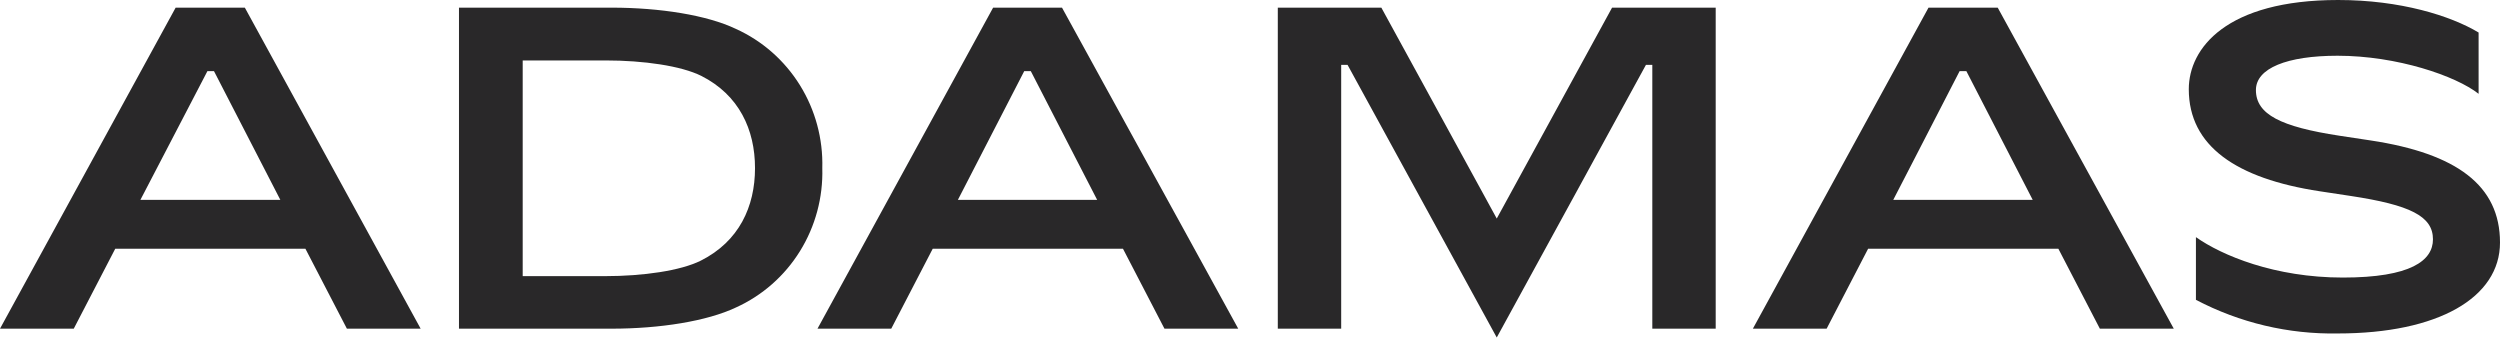
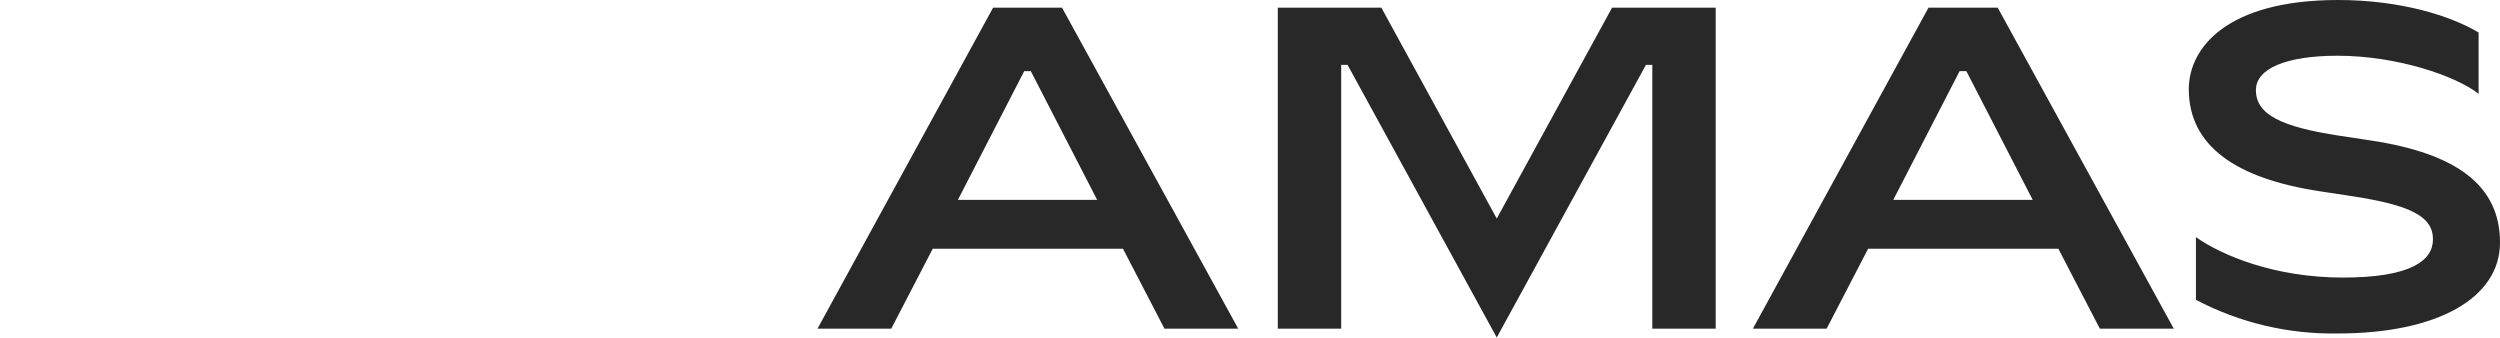
<svg xmlns="http://www.w3.org/2000/svg" width="200" height="27" viewBox="0 0 200 27" fill="none">
  <path d="M189.659 11.237L187.176 10.861C182.457 10.141 180.473 9.152 180.473 7.202C180.473 5.461 182.955 4.459 187.004 4.459C191.763 4.459 196.469 6.072 198.288 7.505V2.602C196.051 1.258 192.028 0 187.05 0C178.103 0 175.103 3.86 175.103 7.135C175.103 11.681 178.893 14.283 185.564 15.299L188.046 15.675C192.798 16.395 194.637 17.289 194.637 19.145C194.637 20.84 192.878 22.205 187.429 22.205C181.979 22.205 177.751 20.437 175.674 18.971V23.987C179.178 25.824 183.079 26.749 187.024 26.677C195.068 26.677 200 23.806 200 19.401C200 14.848 196.549 12.28 189.659 11.237Z" fill="#292829" />
-   <path d="M14.052 0.612L0 26.294H5.901L9.219 19.899H24.433L27.751 26.294H33.652L19.587 0.612H14.052ZM11.231 15.992L16.594 5.689H17.118L22.428 15.992H11.231Z" fill="#292829" />
  <path d="M79.45 0.612L65.399 26.294H71.3L74.618 19.899H89.838L93.157 26.294H99.058L84.96 0.612H79.45ZM76.629 15.992L81.939 5.689H82.464L87.774 15.992H76.629Z" fill="#292829" />
  <path d="M154.281 0.612L140.23 26.294H146.13L149.449 19.899H164.669L167.988 26.294H173.902L159.817 0.612H154.281ZM151.46 15.992L156.77 5.689H157.308L162.618 15.992H151.46Z" fill="#292829" />
-   <path d="M58.861 2.307C56.558 1.21 52.801 0.612 48.918 0.612H36.718V26.294H48.918C52.801 26.294 56.558 25.695 58.874 24.599C60.986 23.643 62.77 22.073 64 20.088C65.231 18.103 65.851 15.792 65.784 13.45C65.849 11.106 65.225 8.797 63.993 6.813C62.761 4.829 60.974 3.261 58.861 2.307ZM56.073 20.847C54.454 21.66 51.427 22.091 48.42 22.091H41.816V4.835H48.453C51.487 4.835 54.487 5.266 56.106 6.072C59.127 7.599 60.401 10.37 60.401 13.45C60.401 16.529 59.127 19.307 56.073 20.847Z" fill="#292829" />
  <path d="M119.74 17.484L110.507 0.612H102.224V26.294H107.295V5.192H107.806L119.74 27L131.674 5.192H132.185V26.294H137.256V0.612H128.966L119.74 17.484Z" fill="#292829" />
</svg>